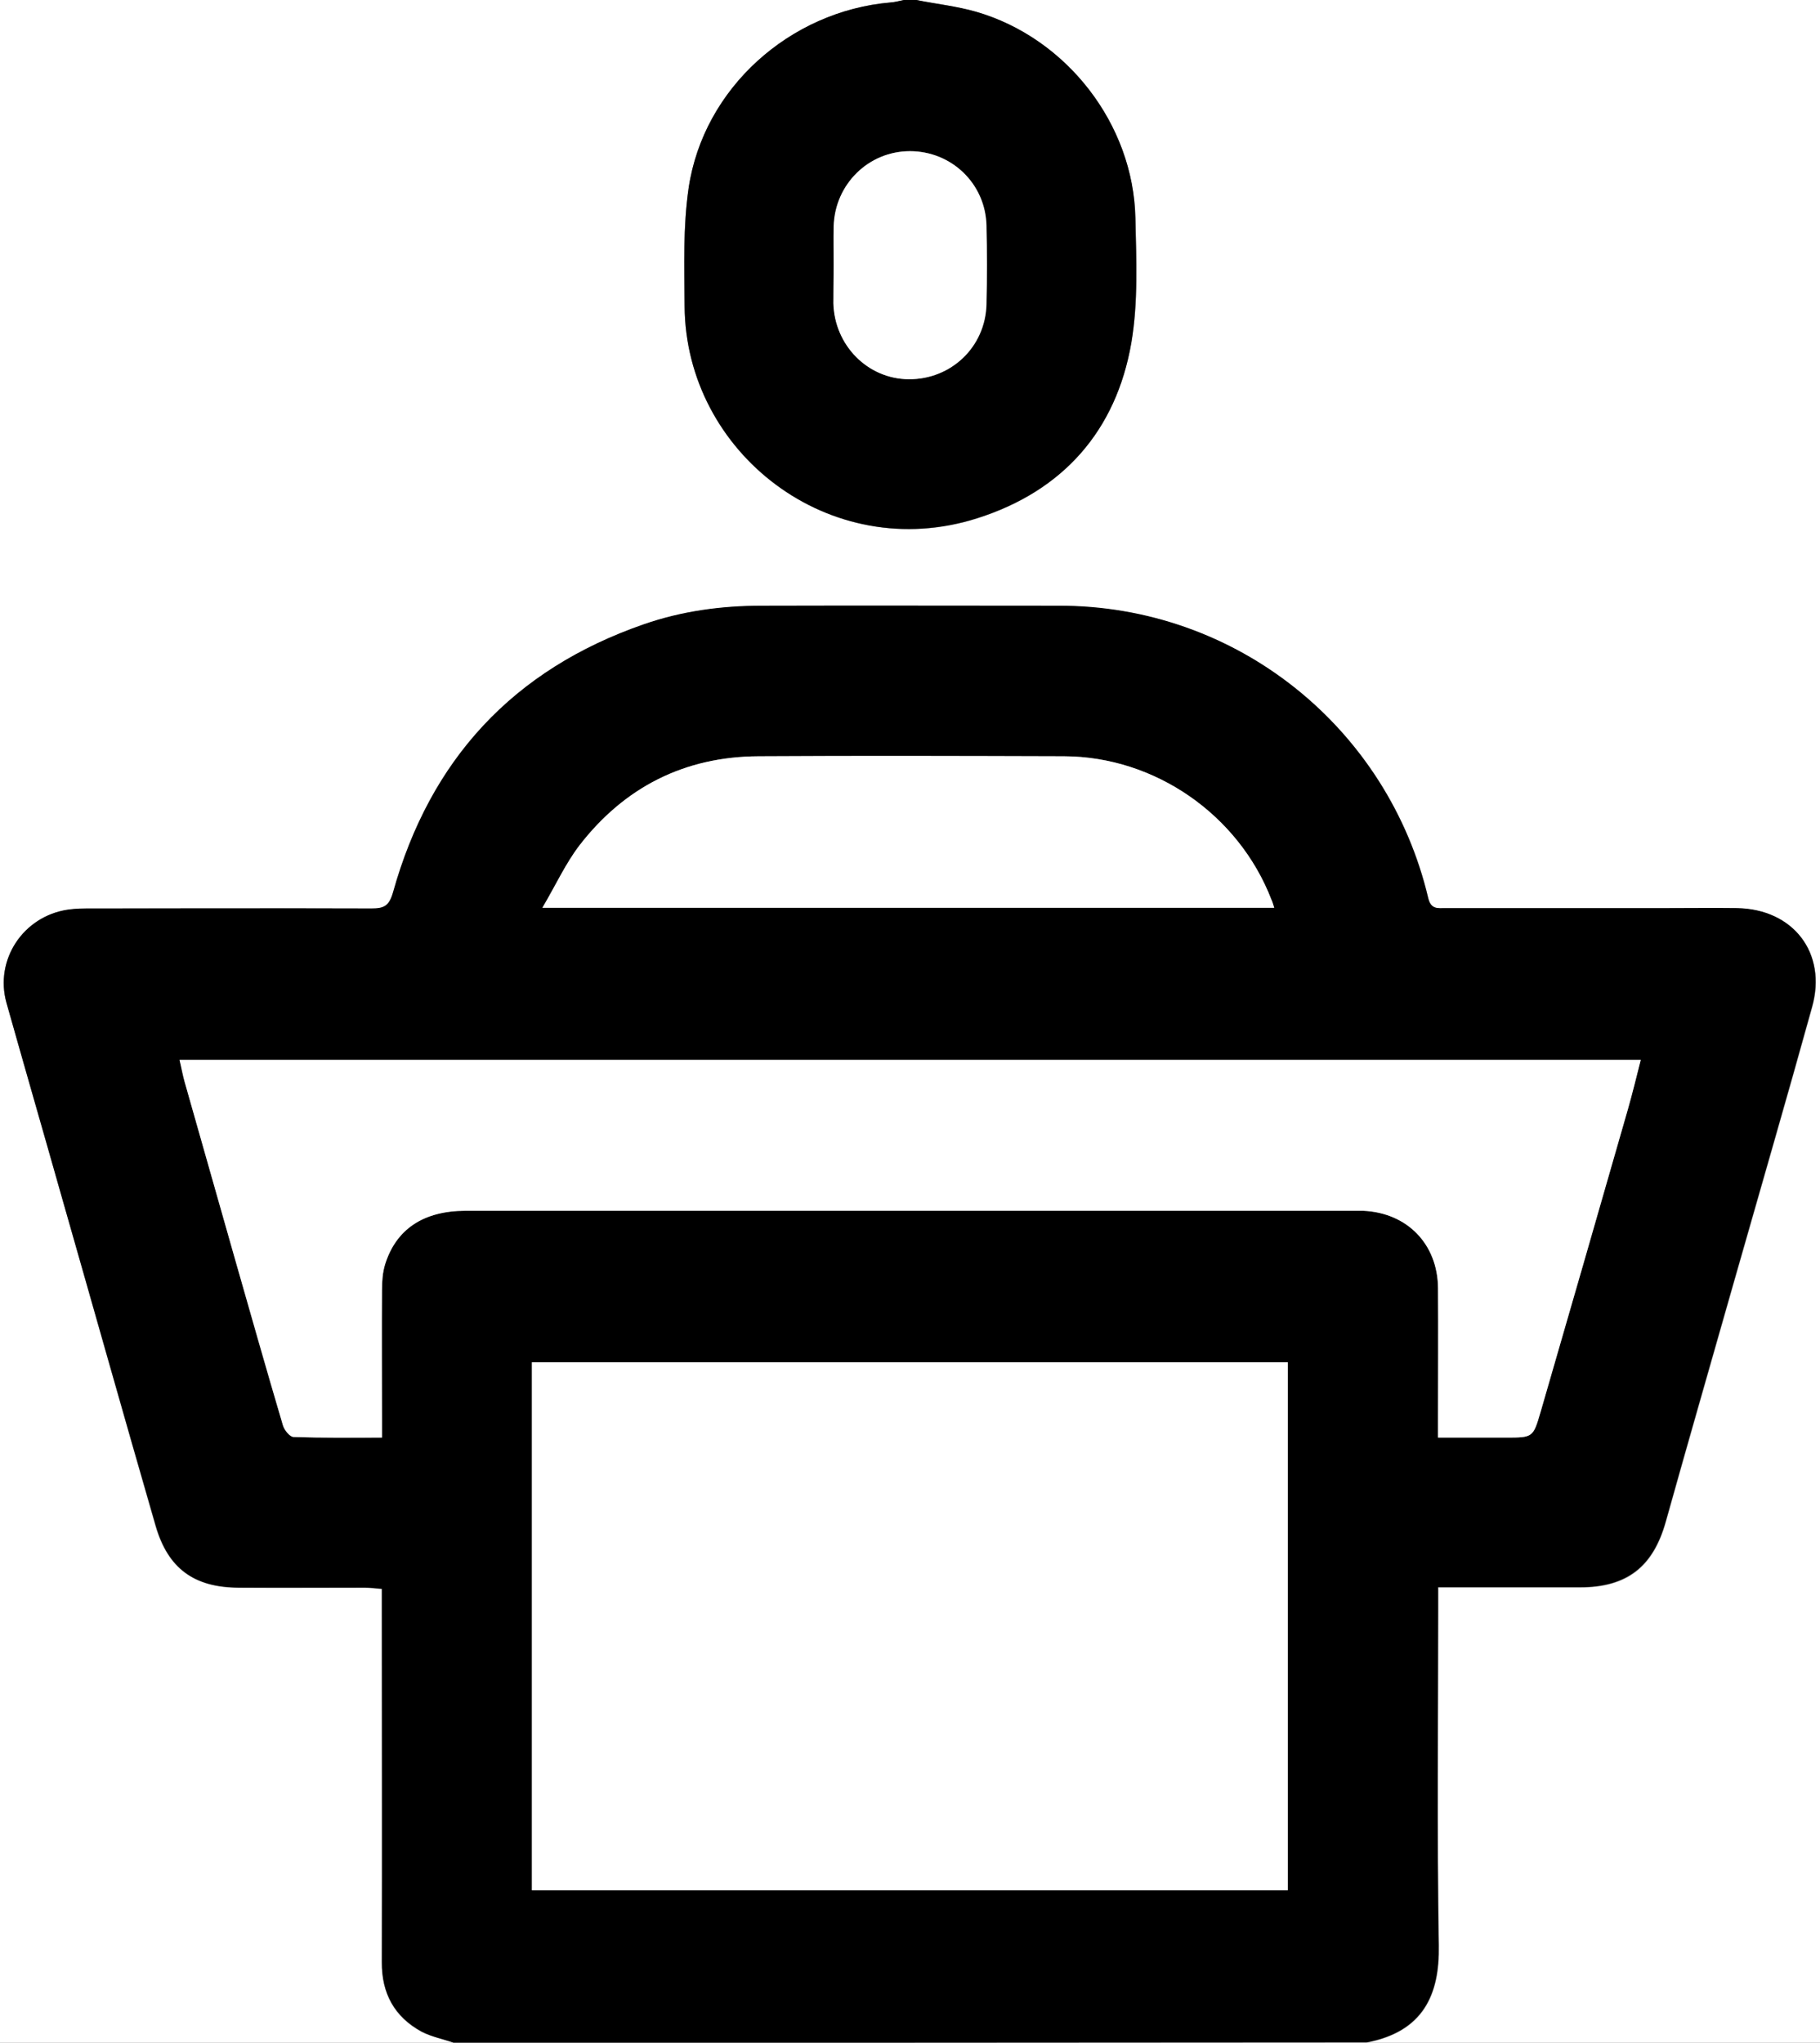
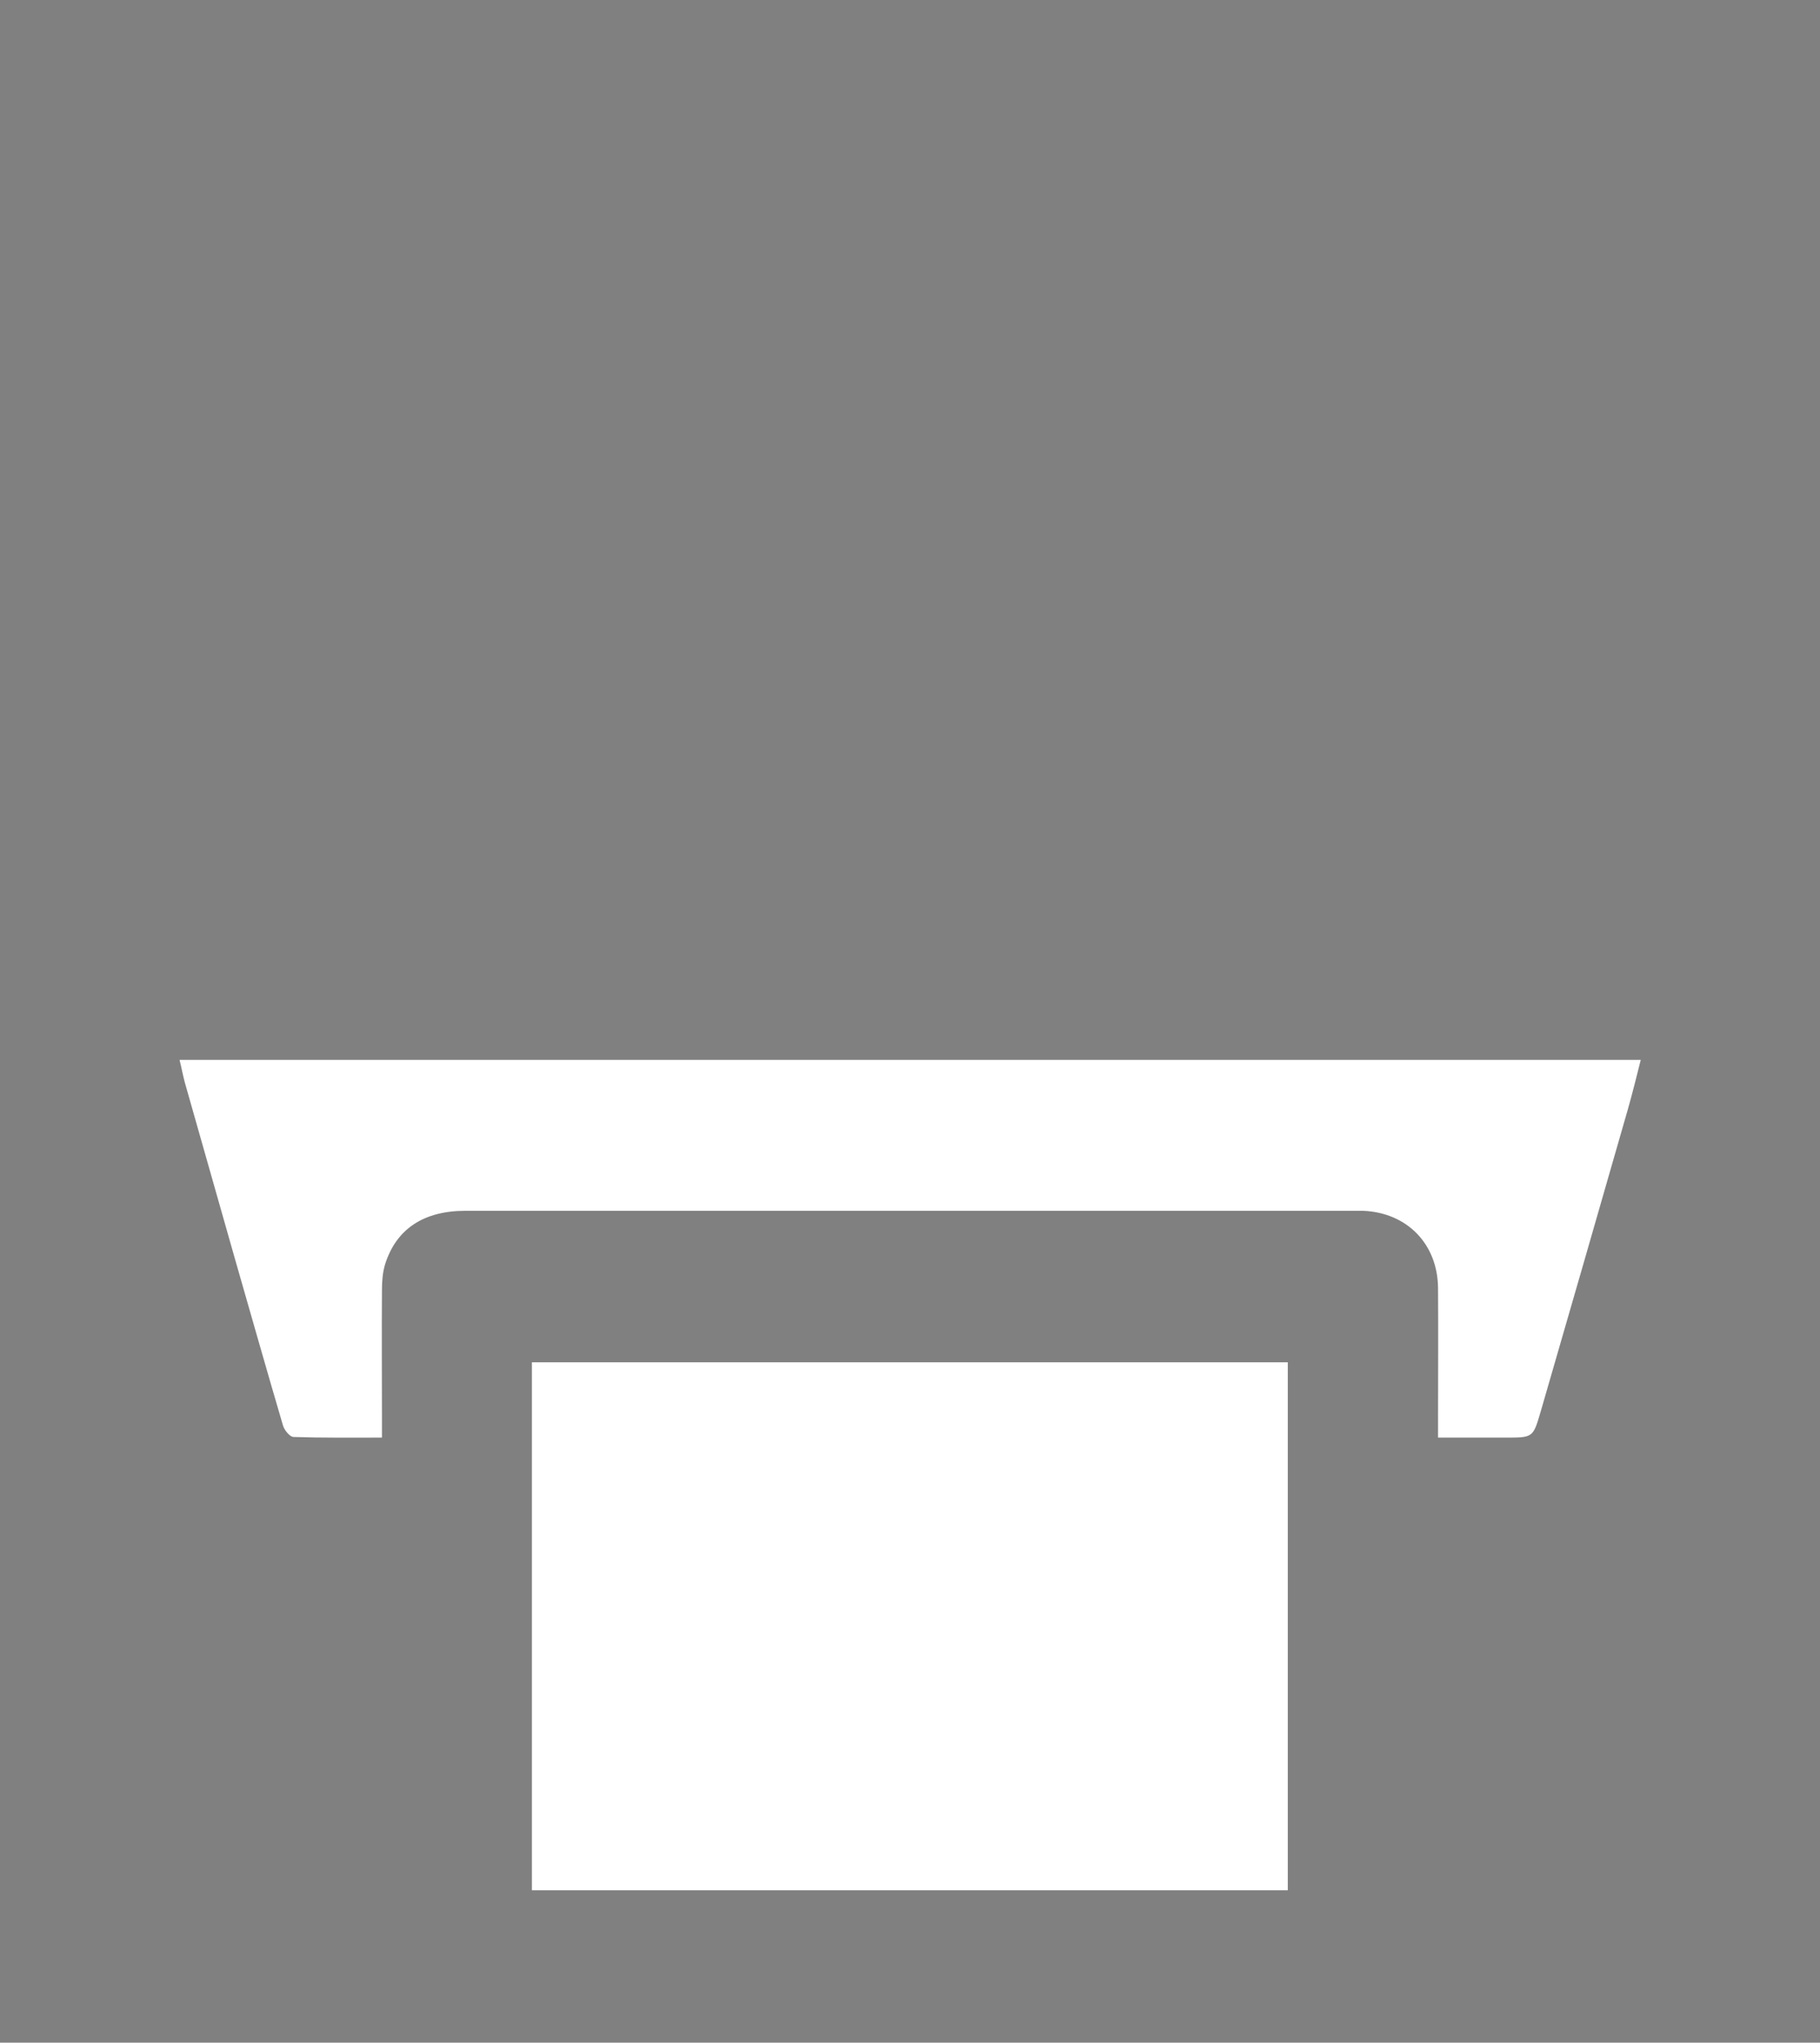
<svg xmlns="http://www.w3.org/2000/svg" version="1.1" id="Layer_1" x="0px" y="0px" viewBox="0 0 589.9 662" style="enable-background:new 0 0 589.9 662;" xml:space="preserve">
  <rect x="0" y="0" width="589.9" height="662" fill="#808080" stroke="none" />
  <style type="text/css">
	.st0{fill:#FFFFFF;}
</style>
-   <path class="st0" d="M147,662c-49,0-98,0-147,0C0,441.5,0,220.9,0,0c97.6,0,195.3,0,293,0c-1.4,0.3-2.9,0.7-4.3,0.8  C256,3.6,228,28.6,223.2,61c-1.9,12.6-1.4,25.5-1.3,38.3c0.3,47.5,47.1,83.9,94.9,68.7c27.6-8.8,44.9-28.2,49.9-56.9  c2.3-13.1,1.6-26.9,1.3-40.3c-0.6-30.5-22.3-58.4-51.6-66.9C310.1,2,303.4,1.3,297,0c97.6,0,195.2,0,292.9,0c0,220.7,0,441.3,0,662  c-49,0-98,0-146.9,0c18.3-3.5,23.7-15.4,23.4-31.5c-0.6-36.5-0.2-73-0.2-109.5c0-1.9,0-3.9,0-6.5c2.4,0,4.2,0,6,0  c13.3,0,26.7,0,40,0c15.3,0,23.7-6.7,27.8-21.4c7.3-26.1,14.8-52,22.2-78.1c8.4-29.5,17-59,25.2-88.6c4.9-17.5-6.1-31.7-24.3-32  c-7.5-0.1-15,0-22.5,0c-24,0-48,0-72,0c-2.4,0-4.7,0.5-5.6-3.2c-12.9-54.8-61.7-94.9-120-94.8c-32,0.1-64,0-96,0  c-13,0-25.8,1.7-38.2,6c-42.4,14.6-69.3,43.9-81.3,86.8c-1.3,4.6-3,5.3-7,5.3c-30.2-0.1-60.3-0.1-90.5,0c-2.7,0-5.4,0-8,0.4  C7.6,297-1.8,311.1,2.1,325c5.8,20.6,11.7,41.2,17.6,61.8c10.2,35.9,20.4,71.9,30.7,107.8c4,13.7,12.4,19.9,26.8,20  c13.7,0.1,27.3,0,41,0c1.7,0,3.5,0.3,5.5,0.4c0,2.5,0,4.5,0,6.5c0,38.2,0.1,76.3,0,114.5c0,10.1,4.1,17.7,12.9,22.5  C139.8,660.1,143.5,660.8,147,662z" />
-   <path d="M147,662c-3.4-1.2-7.1-1.9-10.3-3.6c-8.8-4.8-13-12.4-12.9-22.5c0.1-38.2,0-76.3,0-114.5c0-2,0-4,0-6.5  c-2.1-0.2-3.8-0.4-5.5-0.4c-13.7,0-27.3,0-41,0c-14.4-0.1-22.8-6.2-26.8-20C40.1,458.7,30,422.7,19.7,386.8  C13.9,366.2,7.9,345.6,2.1,325c-3.9-14,5.4-28,19.8-30.2c2.6-0.4,5.3-0.4,8-0.4c30.2,0,60.3-0.1,90.5,0c4,0,5.7-0.7,7-5.3  c12-42.9,38.9-72.1,81.3-86.8c12.4-4.3,25.2-6,38.2-6c32-0.1,64,0,96,0c58.3-0.2,107.1,40,120,94.8c0.9,3.7,3.2,3.2,5.6,3.2  c24,0,48,0,72,0c7.5,0,15-0.1,22.5,0c18.2,0.3,29.2,14.5,24.3,32c-8.2,29.6-16.8,59.1-25.2,88.6c-7.4,26-14.9,52-22.2,78.1  c-4.1,14.7-12.5,21.3-27.8,21.4c-13.3,0-26.7,0-40,0c-1.8,0-3.6,0-6,0c0,2.6,0,4.5,0,6.5c0,36.5-0.4,73,0.2,109.5  c0.3,16.1-5.1,28-23.4,31.5C344.3,662,245.6,662,147,662z M172.4,612.6c82,0,163.4,0,245,0c0-57.2,0-114.1,0-171.1  c-81.9,0-163.4,0-245,0C172.4,498.7,172.4,555.5,172.4,612.6z M123.8,465.9c0-2.7,0-4.5,0-6.3c0-13.8-0.1-27.7,0-41.5  c0-2.8,0.2-5.7,1-8.3c3.5-11.4,12.5-17.4,26.1-17.4c96,0,192,0,287.9,0c1,0,2,0,3,0c14.3,0.6,24.2,10.8,24.3,25.1  c0.1,14.2,0,28.3,0,42.5c0,1.8,0,3.6,0,5.9c7.8,0,14.9,0,22,0c8.7,0,8.8,0,11.2-8.2c9.5-32.7,18.9-65.4,28.3-98.1  c1.5-5.2,2.7-10.5,4.2-16.1c-158.2,0-315.7,0-473.6,0c0.6,2.8,1,5.1,1.7,7.3c5.4,19,10.8,38,16.2,57c5.1,18,10.2,36.1,15.6,54.1  c0.5,1.5,2.3,3.8,3.5,3.8C104.4,466.1,113.7,465.9,123.8,465.9z M413,294.2c-0.5-1.4-0.7-2-0.9-2.6c-10.6-27.5-37.7-46.4-67.2-46.5  c-33-0.1-66-0.2-99,0c-24,0.1-43.5,10-58.1,28.9c-4.5,5.9-7.7,12.8-12,20.2C255.9,294.2,334.1,294.2,413,294.2z" />
-   <path d="M297,0c6.5,1.3,13.1,2,19.4,3.8c29.3,8.5,51,36.4,51.6,66.9c0.3,13.4,0.9,27.2-1.3,40.3c-4.9,28.6-22.2,48.1-49.9,56.9  c-47.8,15.3-94.6-21.2-94.9-68.7c-0.1-12.8-0.5-25.8,1.3-38.3C228,28.6,256,3.6,288.6,0.8c1.5-0.1,2.9-0.5,4.3-0.8  C294.3,0,295.6,0,297,0z M270.2,85.8c0,4.2-0.1,8.3,0,12.5c0.3,13.7,11.1,24.5,24.4,24.6c13.7,0.1,24.8-10.5,25.2-24.3  c0.2-8.5,0.2-17,0-25.5c-0.4-13.6-11.4-24.1-24.8-24.1c-13.4,0-24.3,10.7-24.7,24.3C270.1,77.5,270.2,81.7,270.2,85.8z" />
  <path class="st0" d="M172.4,612.6c0-57.1,0-113.9,0-171.1c81.6,0,163.1,0,245,0c0,57,0,113.9,0,171.1  C335.8,612.6,254.4,612.6,172.4,612.6z" />
  <path class="st0" d="M123.8,465.9c-10,0-19.3,0.1-28.6-0.2c-1.3,0-3.1-2.3-3.5-3.8c-5.3-18-10.4-36-15.6-54.1  c-5.4-19-10.8-38-16.2-57c-0.6-2.2-1-4.5-1.7-7.3c157.9,0,315.4,0,473.6,0c-1.4,5.6-2.7,10.8-4.2,16.1  c-9.4,32.7-18.8,65.4-28.3,98.1c-2.4,8.2-2.5,8.2-11.2,8.2c-7.1,0-14.2,0-22,0c0-2.4,0-4.1,0-5.9c0-14.2,0.1-28.3,0-42.5  c-0.1-14.3-10-24.5-24.3-25.1c-1,0-2,0-3,0c-96,0-192,0-287.9,0c-13.6,0-22.5,5.9-26.1,17.4c-0.8,2.6-1,5.6-1,8.3  c-0.1,13.8,0,27.7,0,41.5C123.8,461.5,123.8,463.3,123.8,465.9z" />
-   <path class="st0" d="M413,294.2c-78.9,0-157.2,0-237.2,0c4.4-7.4,7.5-14.3,12-20.2c14.6-18.9,34.1-28.8,58.1-28.9  c33-0.2,66-0.1,99,0c29.5,0.1,56.6,19,67.2,46.5C412.4,292.2,412.6,292.8,413,294.2z" />
-   <path class="st0" d="M270.2,85.8c0-4.2-0.1-8.3,0-12.5c0.4-13.6,11.3-24.3,24.7-24.3c13.5,0,24.5,10.5,24.8,24.1  c0.2,8.5,0.2,17,0,25.5c-0.3,13.8-11.4,24.4-25.2,24.3c-13.3-0.1-24-11-24.4-24.6C270.1,94.2,270.2,90,270.2,85.8z" />
</svg>